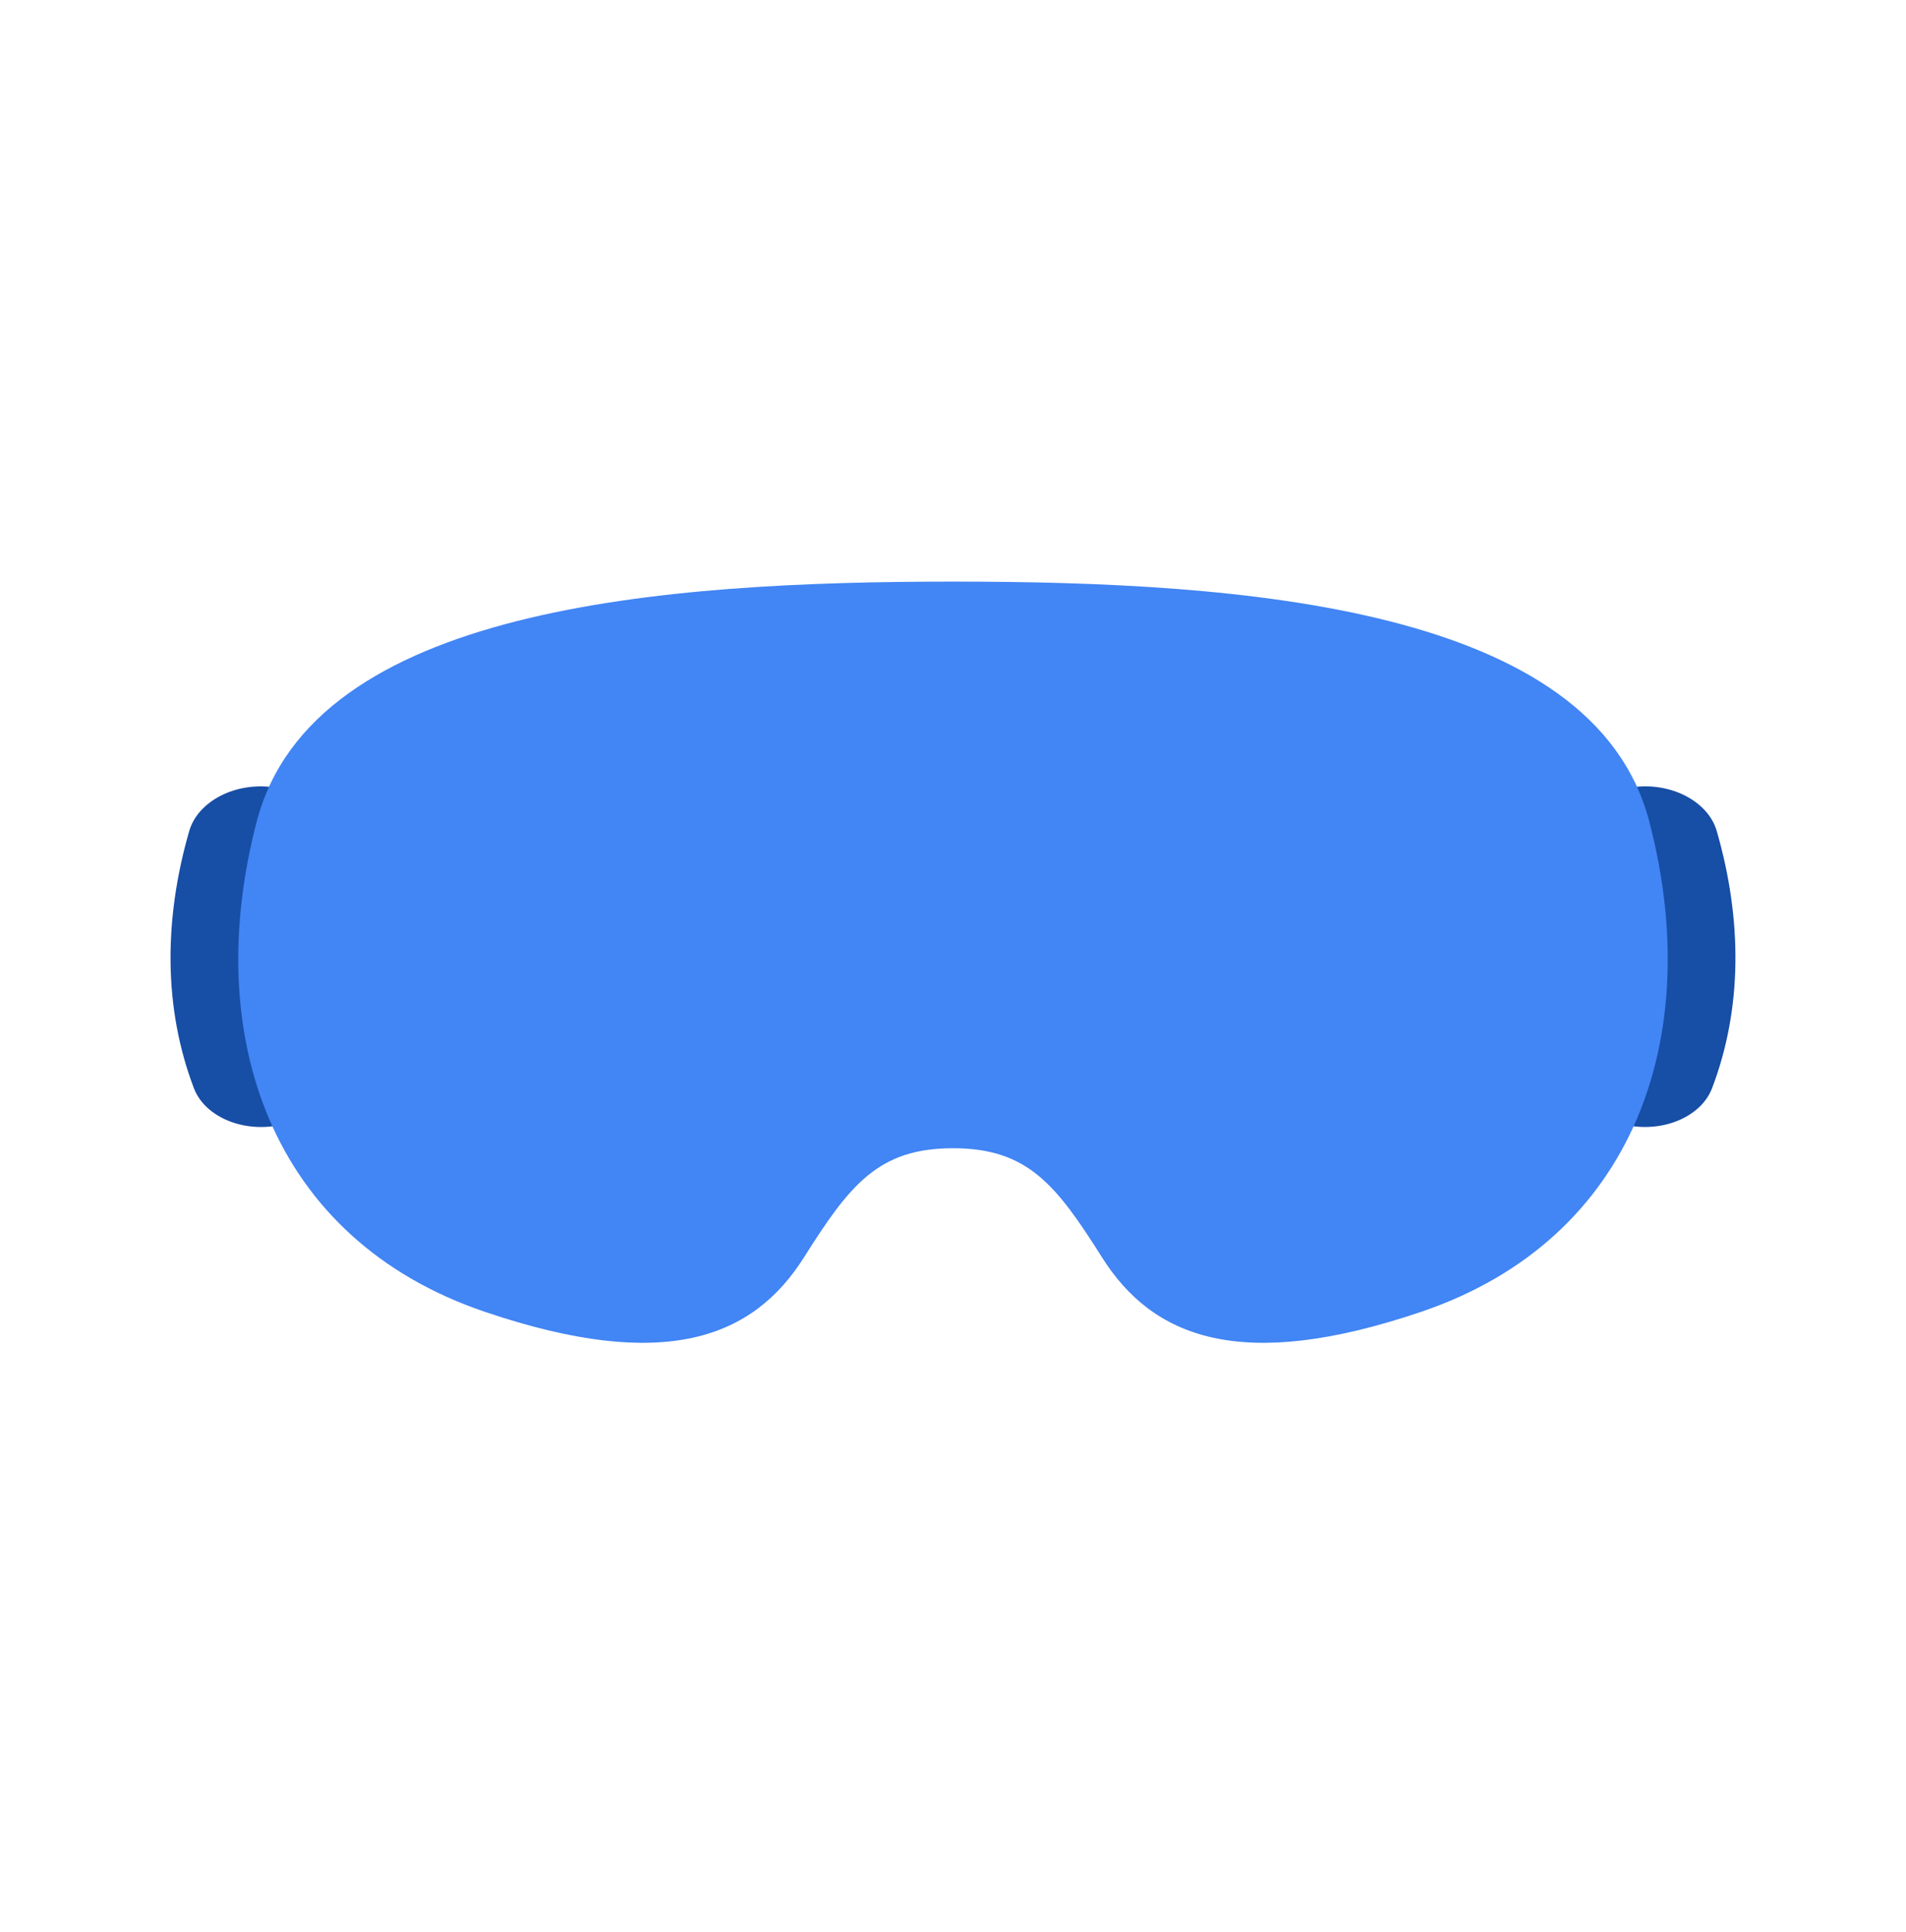
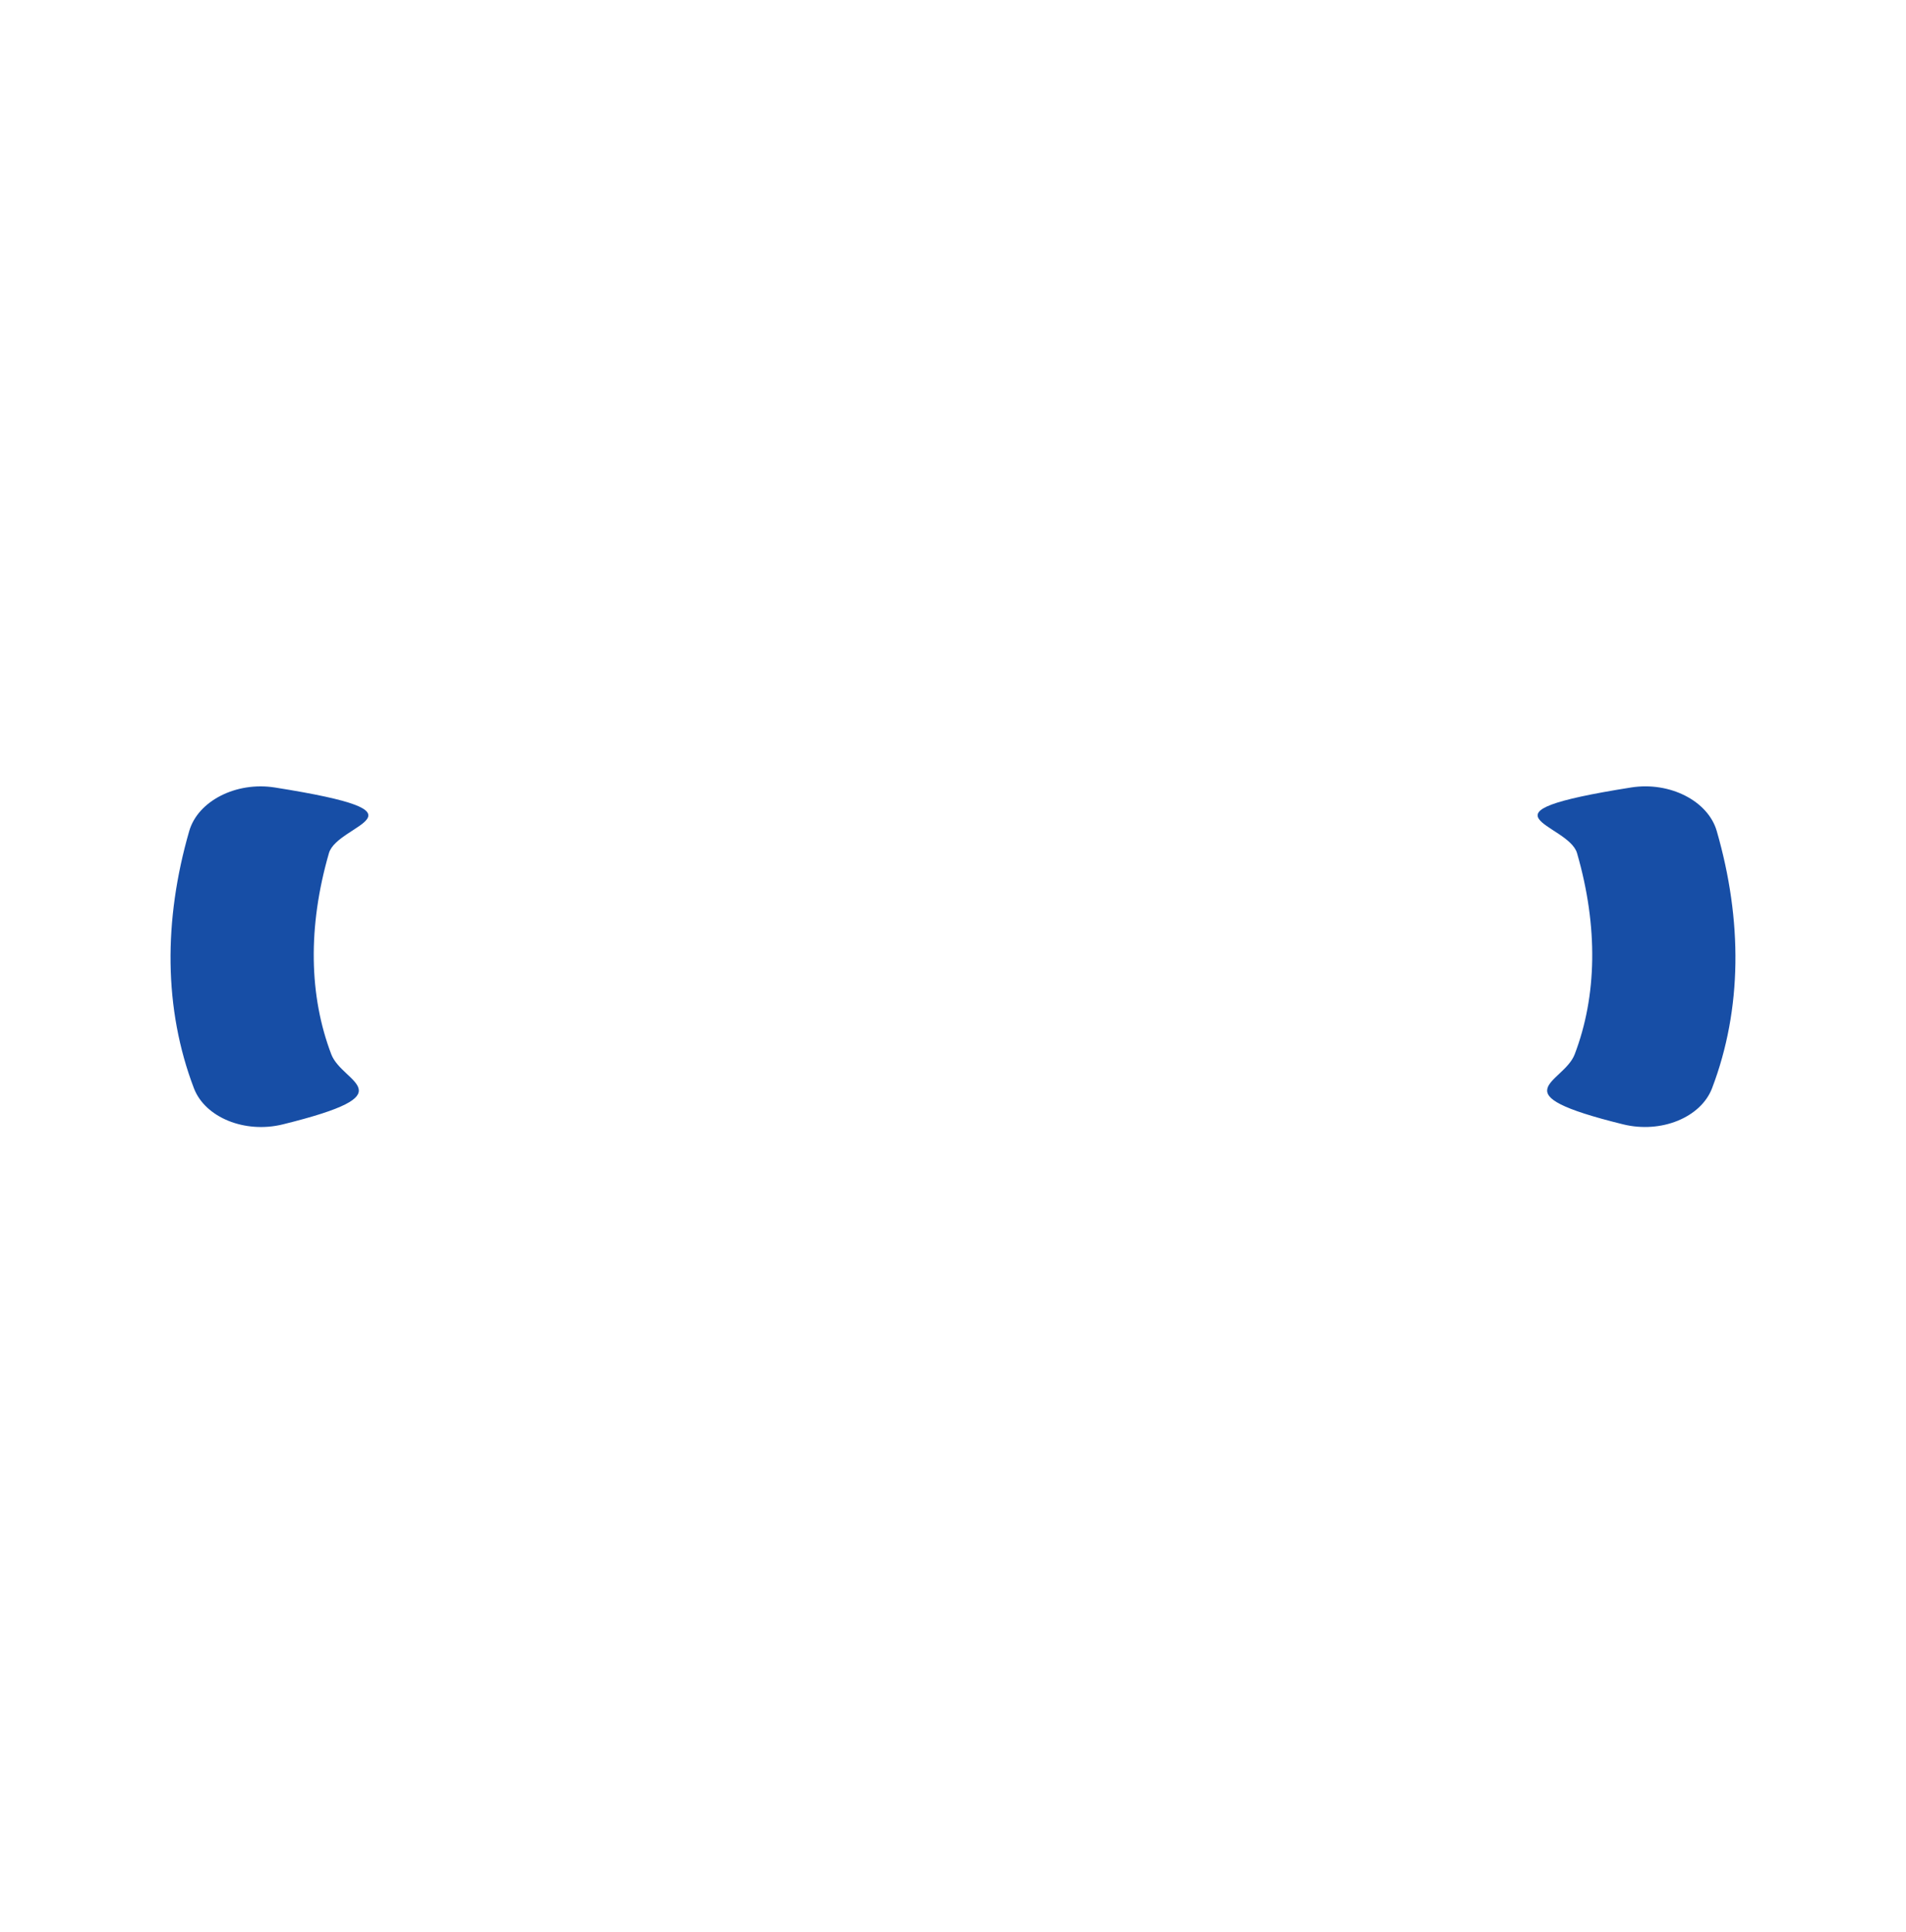
<svg xmlns="http://www.w3.org/2000/svg" width="75" height="76" fill="none">
  <path fill="#174EA6" fill-rule="evenodd" d="M10.815 30.974c6.509 1.03 2.47 1.397 2.128 2.583-.84 2.906-.781 5.62.093 7.912.44 1.153 3.062 1.53-1.906 2.755-1.493.368-3.06-.269-3.5-1.422-1.19-3.121-1.197-6.608-.184-10.115.343-1.187 1.851-1.953 3.369-1.713ZM64.184 30.973c-6.508 1.03-2.47 1.397-2.128 2.584.84 2.906.782 5.62-.093 7.912-.44 1.153-3.062 1.53 1.906 2.754 1.493.368 3.06-.268 3.5-1.422 1.19-3.12 1.197-6.607.184-10.115-.343-1.186-1.851-1.953-3.369-1.713Z" clip-rule="evenodd" />
-   <path fill="#4285F4" d="M10.103 32.306c2.206-8.43 15.954-9.43 27.397-9.43 11.443 0 25.191 1 27.397 9.43 2.206 8.428-.551 16.429-8.961 19.286-7.149 2.428-10.593 1-12.577-2.143-1.803-2.857-2.93-4.286-5.859-4.286-2.93 0-4.056 1.429-5.86 4.286-1.983 3.143-5.427 4.571-12.576 2.143-8.41-2.857-11.167-10.858-8.961-19.286Z" />
</svg>